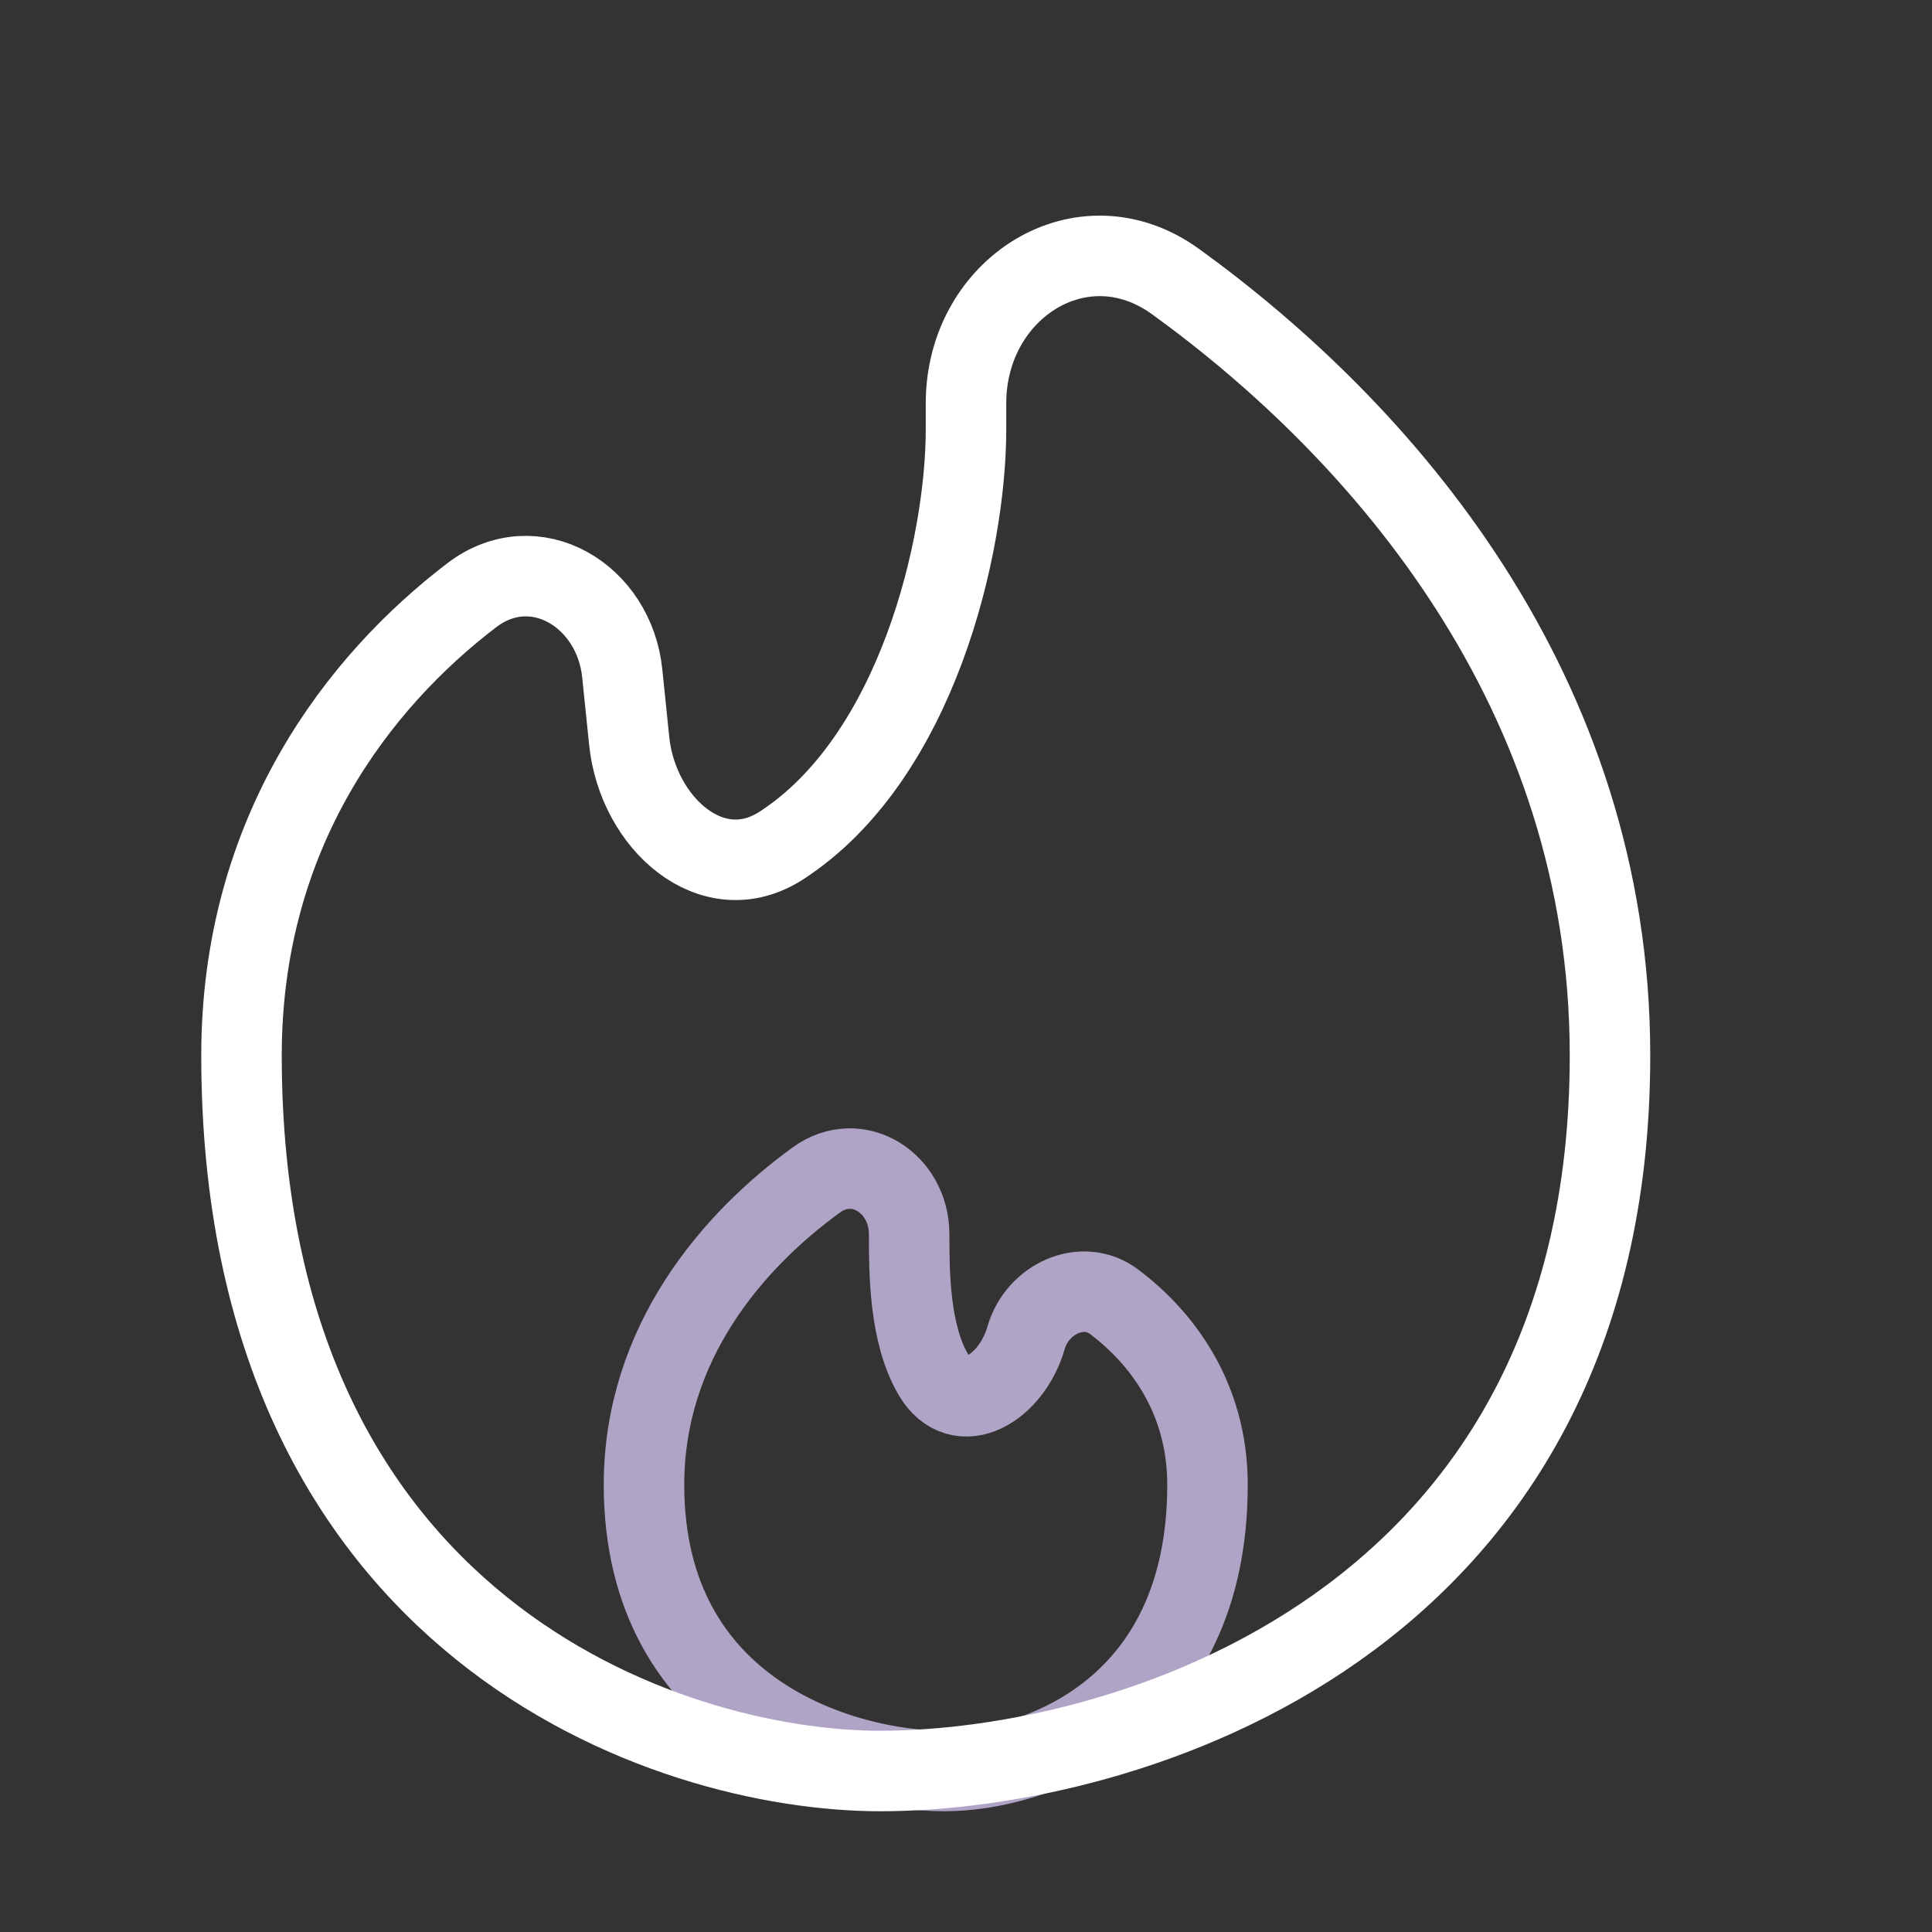
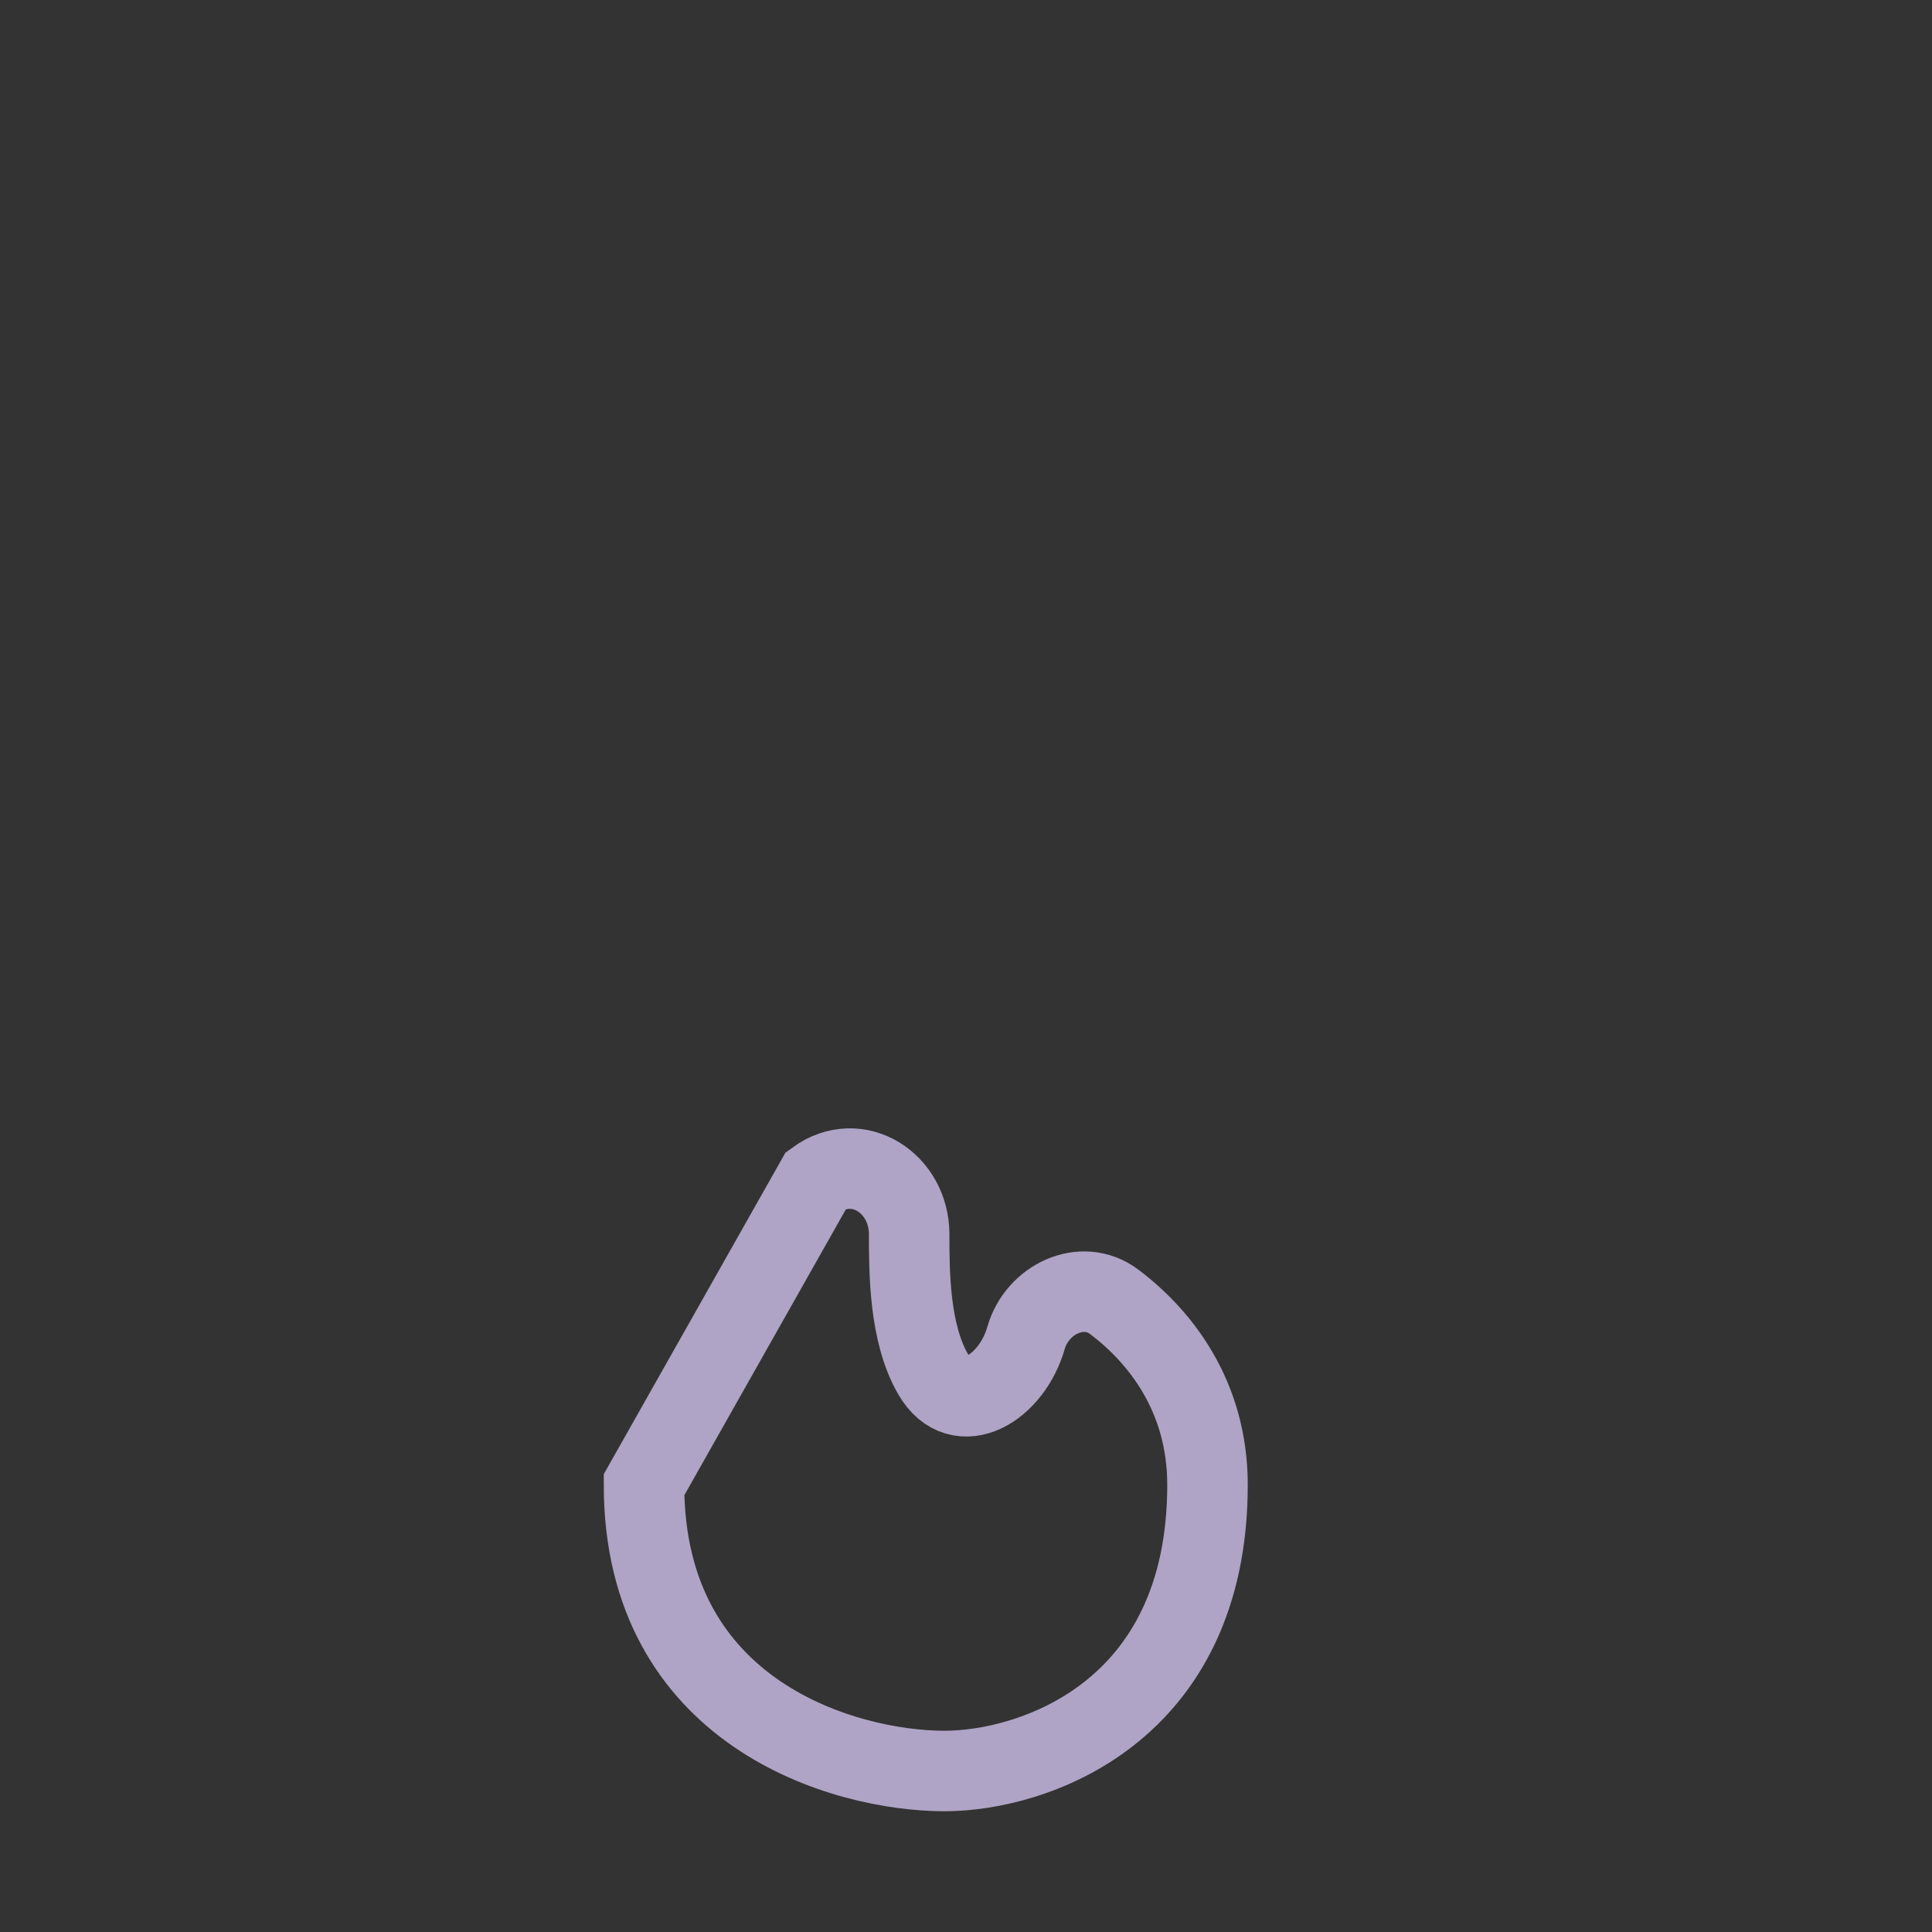
<svg xmlns="http://www.w3.org/2000/svg" width="48" height="48" viewBox="0 0 48 48" fill="none">
  <rect x="0" y="0" width="48" height="48" fill="#333333" stroke="none" />
-   <path d="M16 36.889C16 42.578 20.978 44 23.467 44C25.644 44 30 42.578 30 36.889C30 34.687 28.821 33.2 27.681 32.343C26.885 31.744 25.766 32.282 25.492 33.239C25.135 34.487 23.846 35.272 23.189 34.152C22.588 33.128 22.588 31.591 22.588 30.667C22.588 29.394 21.308 28.569 20.278 29.318C18.213 30.818 16 33.363 16 36.889Z" stroke="#AFA4C5" stroke-width="2" />
-   <path d="M40 26.222C40 40.444 27.911 44 21.867 44C16.578 44 6 40.444 6 26.222C6 20.659 8.923 16.923 11.72 14.789C13.277 13.601 15.261 14.784 15.46 16.732L15.632 18.408C15.841 20.448 17.699 22.121 19.419 21.003C22.788 18.814 24 13.55 24 10.667V10.019C24 7.16 26.888 5.32 29.205 6.995C34.331 10.703 40 17.169 40 26.222Z" stroke="white" stroke-width="2" />
+   <path d="M16 36.889C16 42.578 20.978 44 23.467 44C25.644 44 30 42.578 30 36.889C30 34.687 28.821 33.2 27.681 32.343C26.885 31.744 25.766 32.282 25.492 33.239C25.135 34.487 23.846 35.272 23.189 34.152C22.588 33.128 22.588 31.591 22.588 30.667C22.588 29.394 21.308 28.569 20.278 29.318Z" stroke="#AFA4C5" stroke-width="2" />
</svg>